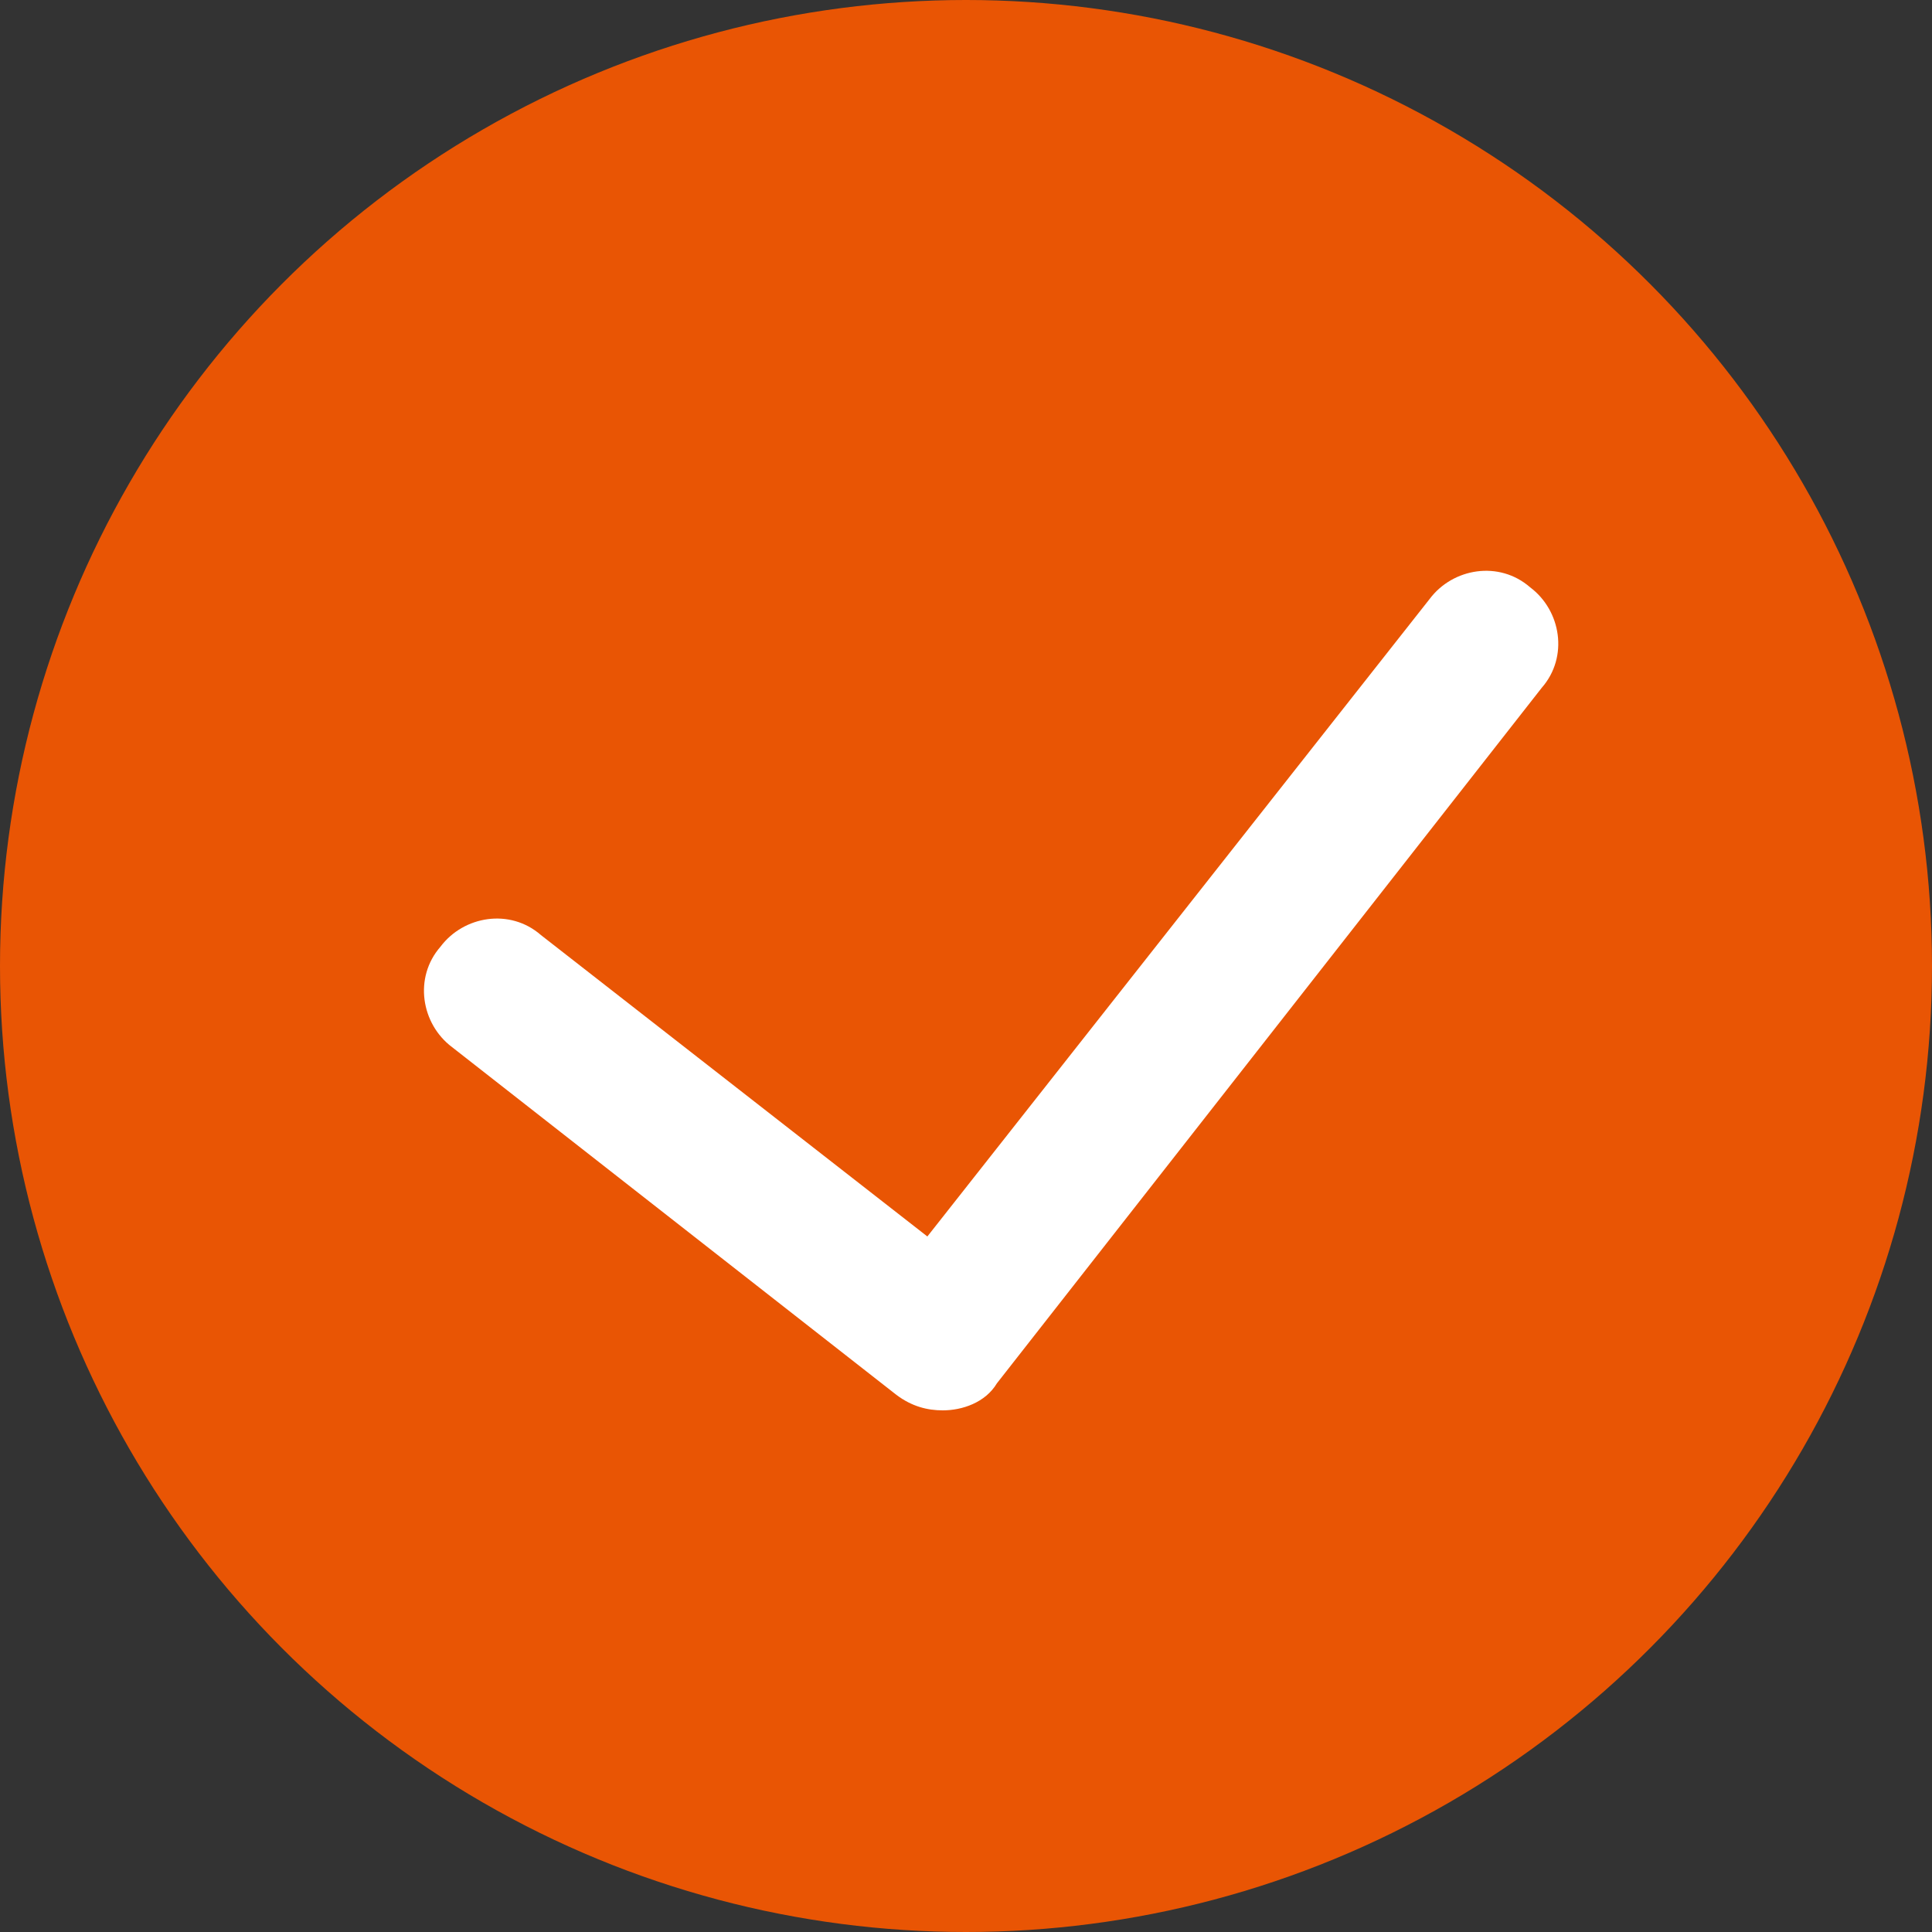
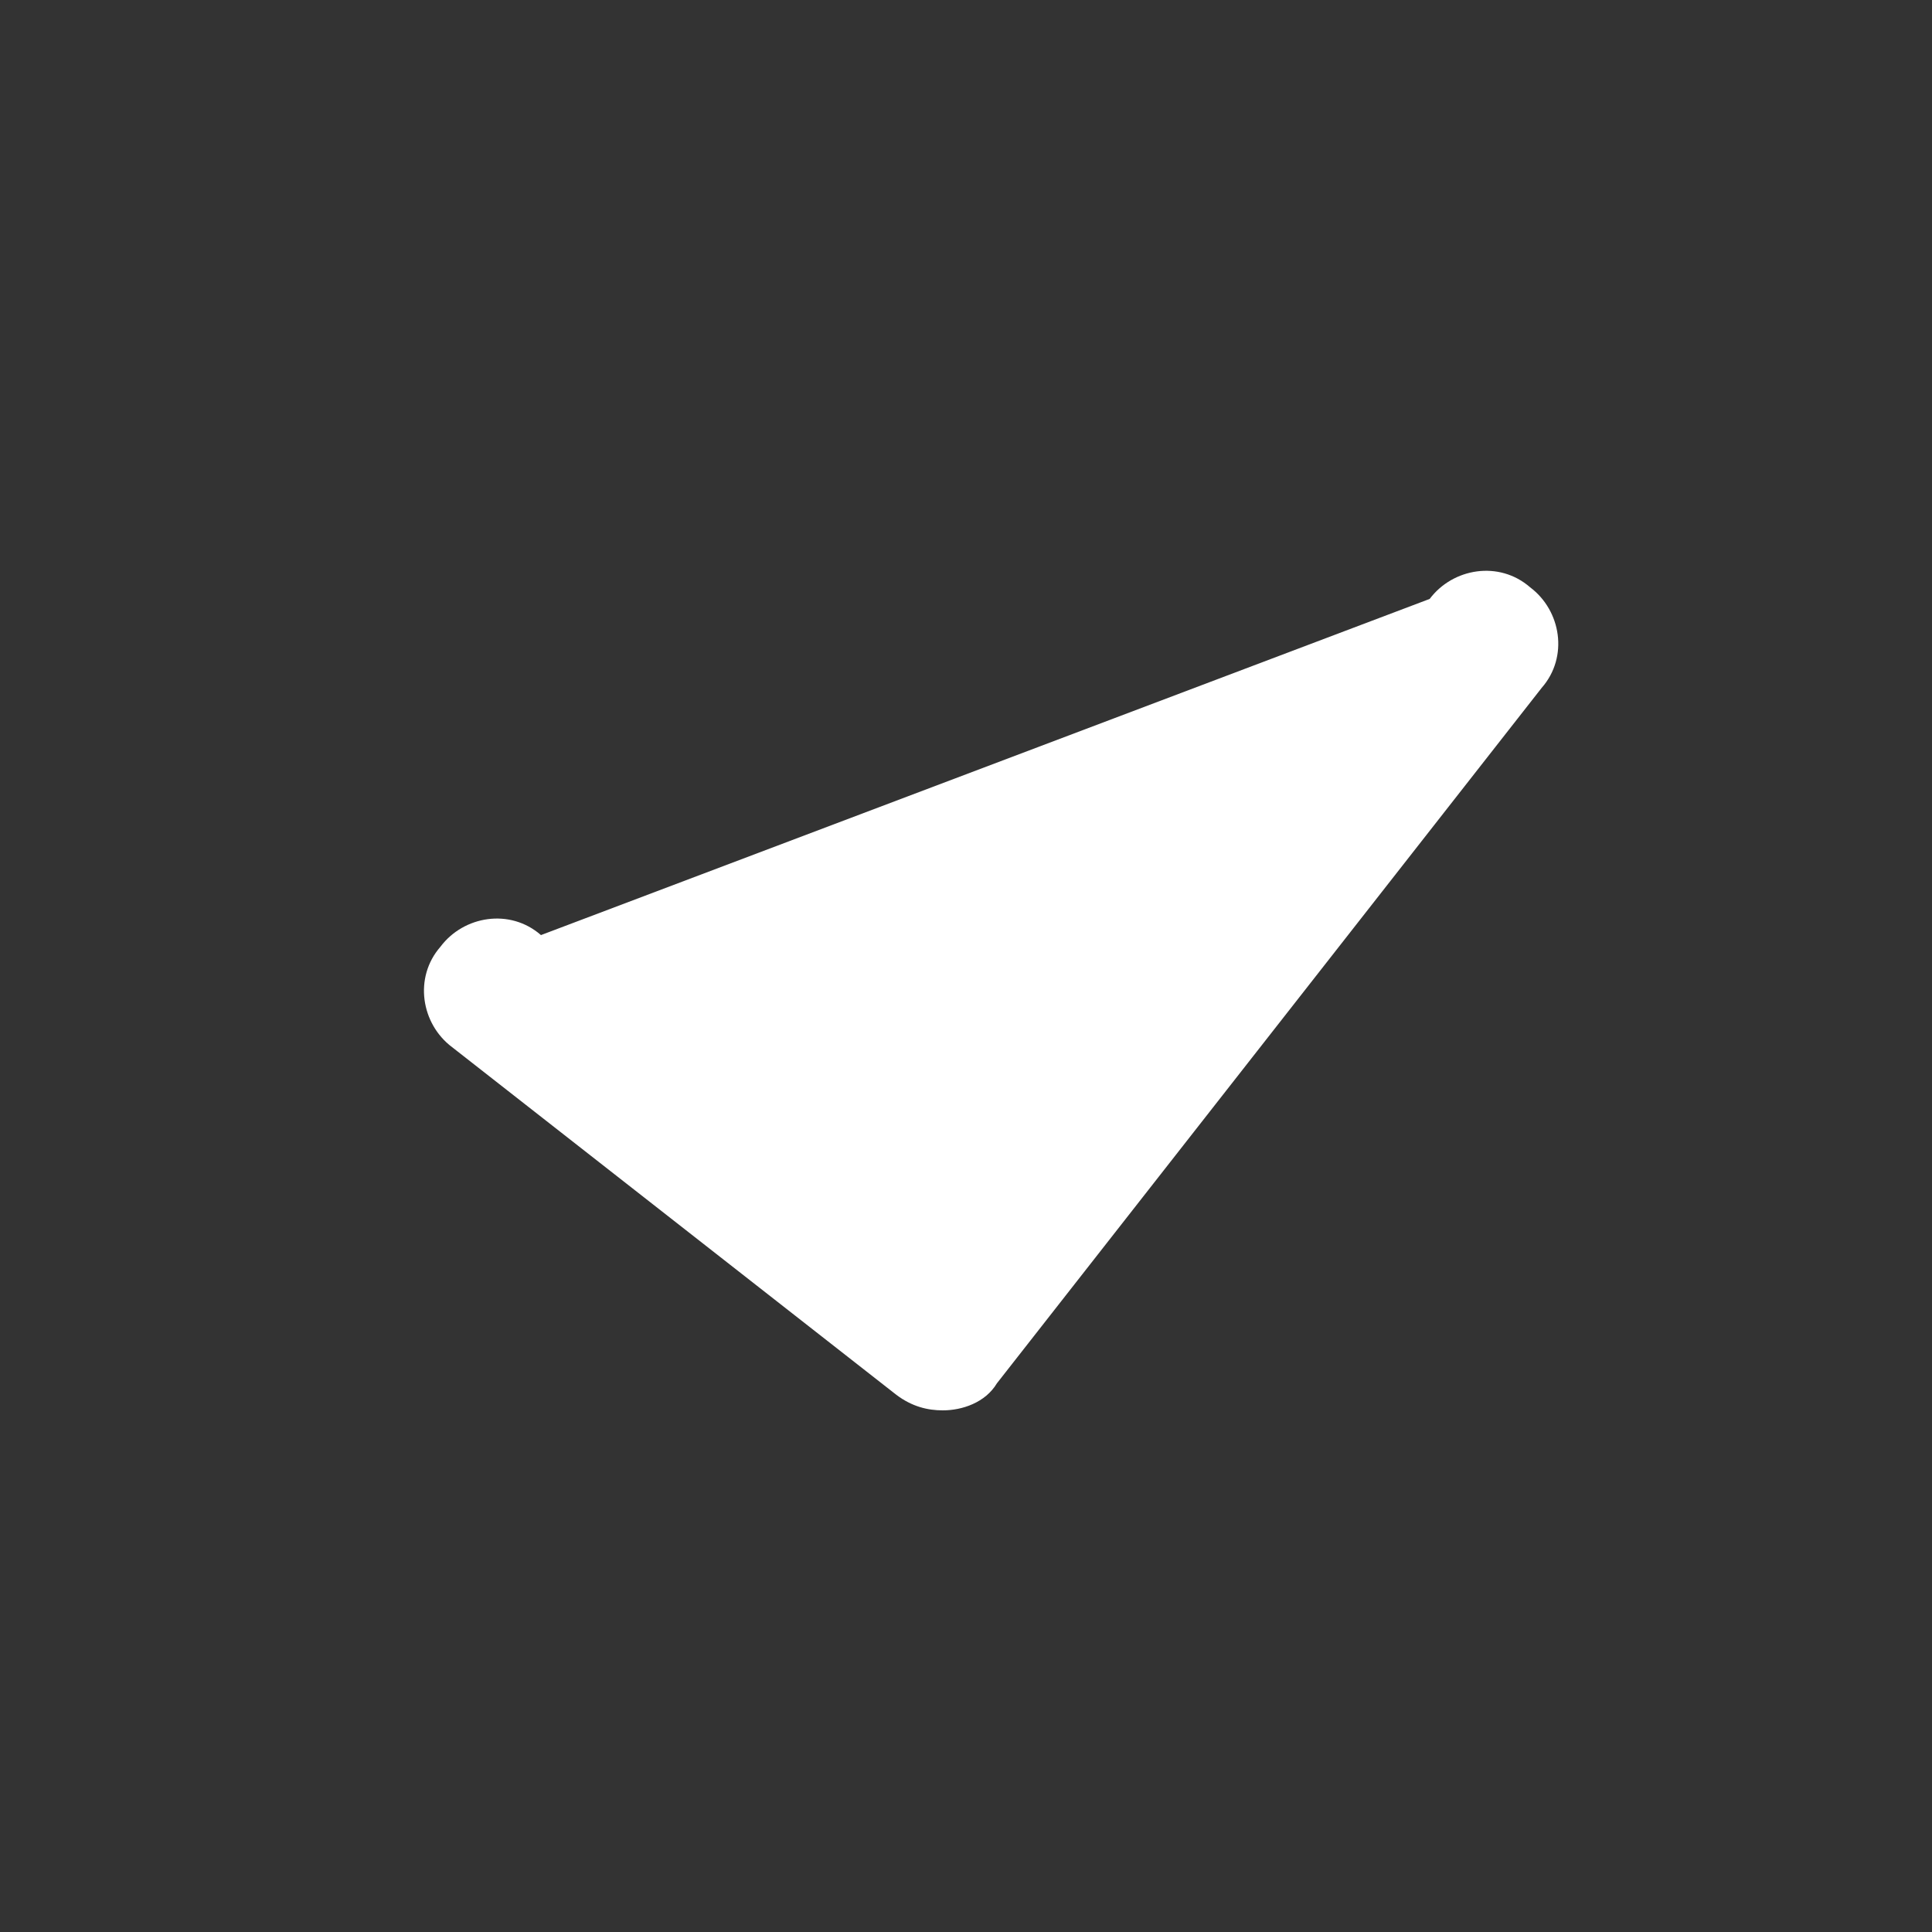
<svg xmlns="http://www.w3.org/2000/svg" version="1.1" id="レイヤー_1" x="0px" y="0px" viewBox="0 0 50 50" style="enable-background:new 0 0 50 50;" xml:space="preserve">
  <rect x="0" y="0" width="50" height="50" fill="#333333" stroke="none" />
  <style type="text/css">
	.st0{fill:#E95504;}
	.st1{fill:#FFFFFF;}
</style>
  <g>
-     <circle class="st0" cx="25" cy="25" r="25" />
-     <path class="st1" d="M24.4,36.5c-0.4,0-0.8-0.1-1.2-0.4l-11.5-9c-0.8-0.6-1-1.8-0.3-2.6c0.6-0.8,1.8-1,2.6-0.3L24,32L37,15.5   c0.6-0.8,1.8-1,2.6-0.3c0.8,0.6,1,1.8,0.3,2.6L25.8,35.8C25.5,36.3,24.9,36.5,24.4,36.5z" />
+     <path class="st1" d="M24.4,36.5c-0.4,0-0.8-0.1-1.2-0.4l-11.5-9c-0.8-0.6-1-1.8-0.3-2.6c0.6-0.8,1.8-1,2.6-0.3L37,15.5   c0.6-0.8,1.8-1,2.6-0.3c0.8,0.6,1,1.8,0.3,2.6L25.8,35.8C25.5,36.3,24.9,36.5,24.4,36.5z" />
  </g>
</svg>